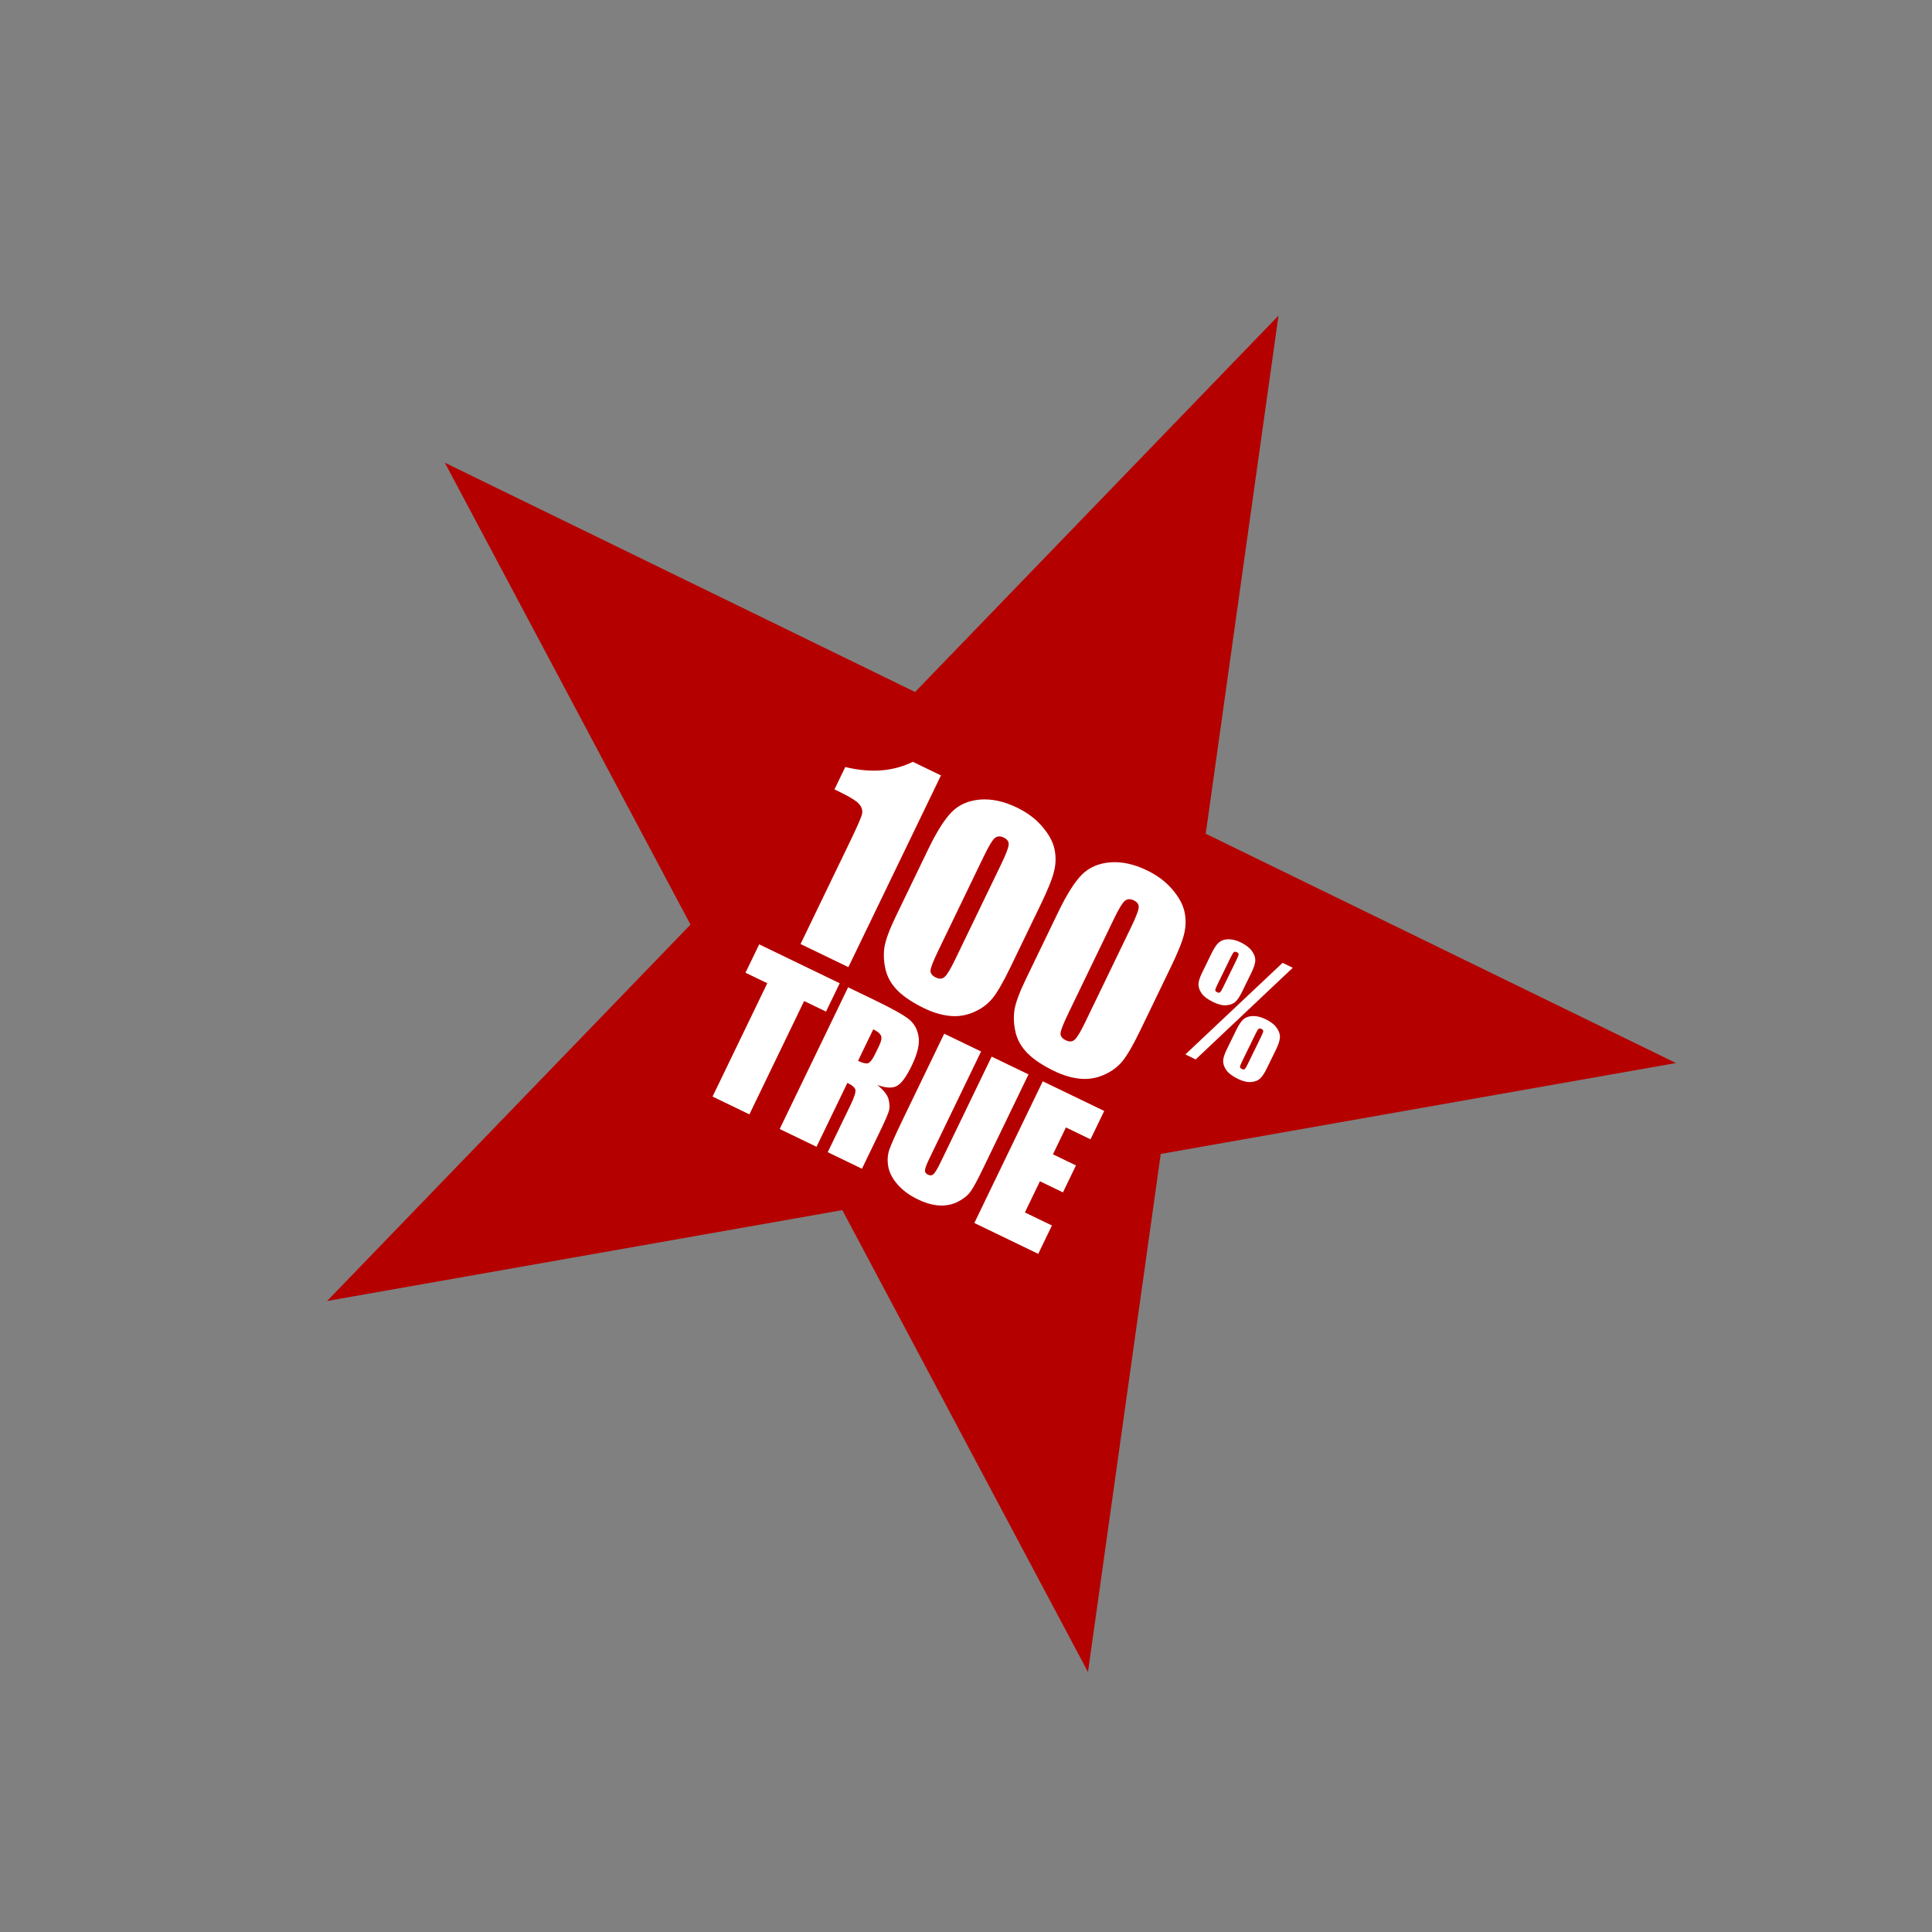
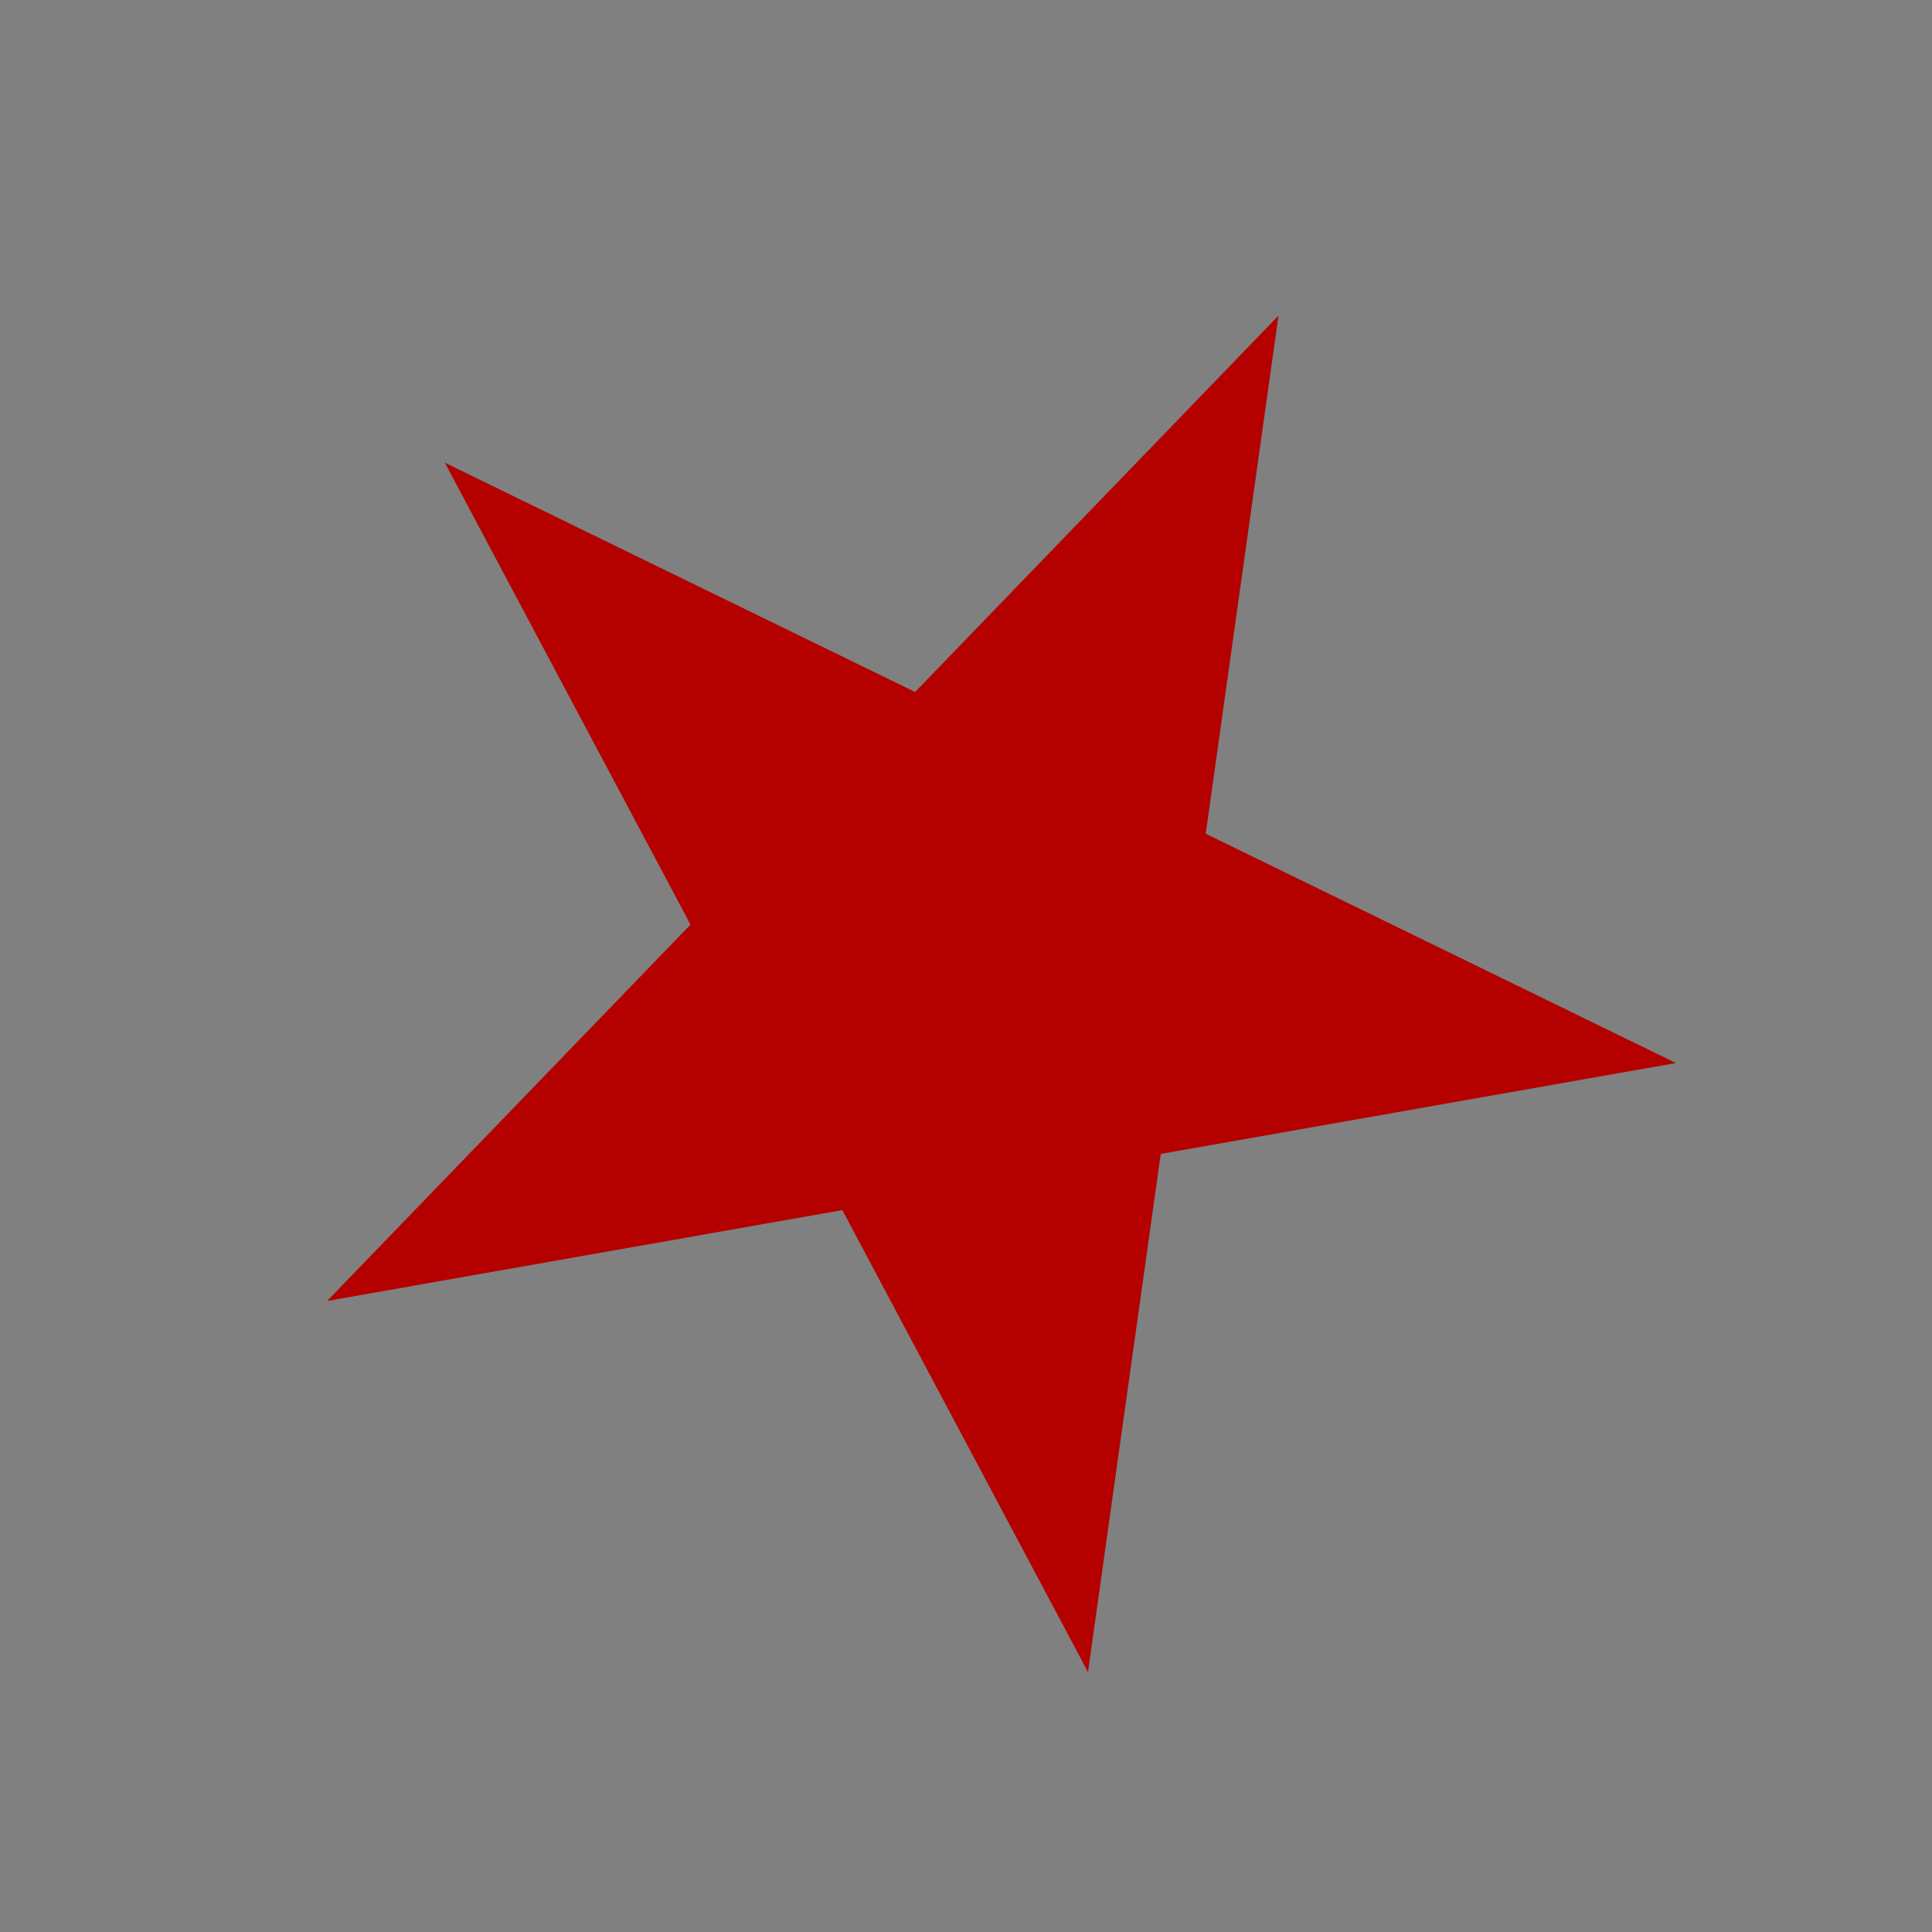
<svg xmlns="http://www.w3.org/2000/svg" width="165" height="165" viewBox="0 0 165 165" fill="none">
  <rect x="0" y="0" width="165" height="165" fill="#808080" stroke="none" />
  <path d="M109.188 26.955L102.974 71.203L143.135 90.787L99.133 98.55L92.918 142.798L71.937 103.348L27.934 111.11L58.971 78.966L37.99 39.516L78.152 59.099L109.188 26.955Z" fill="#B50000" />
-   <path d="M80.362 66.223L72.455 82.596L68.37 80.623L72.609 71.845C73.221 70.577 73.558 69.801 73.621 69.515C73.684 69.23 73.609 68.956 73.394 68.695C73.189 68.43 72.615 68.069 71.671 67.613L71.267 67.418L72.19 65.507C74.37 66.036 76.292 65.887 77.955 65.061L80.362 66.223ZM88.911 77.186L86.274 82.647C85.675 83.887 85.171 84.758 84.763 85.259C84.355 85.76 83.819 86.155 83.157 86.442C82.495 86.729 81.811 86.835 81.107 86.761C80.403 86.687 79.68 86.471 78.938 86.113C77.961 85.641 77.202 85.137 76.662 84.602C76.126 84.061 75.781 83.457 75.628 82.793C75.475 82.129 75.444 81.495 75.536 80.891C75.632 80.28 75.958 79.398 76.514 78.245L79.273 72.531C79.999 71.028 80.671 69.964 81.289 69.339C81.913 68.718 82.719 68.367 83.706 68.286C84.699 68.209 85.745 68.436 86.844 68.966C87.741 69.399 88.467 69.945 89.022 70.604C89.58 71.256 89.925 71.892 90.057 72.513C90.19 73.135 90.18 73.757 90.028 74.382C89.882 75.011 89.51 75.945 88.911 77.186ZM85.49 73.837C85.91 72.968 86.128 72.404 86.144 72.145C86.171 71.884 86.029 71.678 85.719 71.528C85.416 71.382 85.156 71.402 84.941 71.59C84.736 71.773 84.43 72.286 84.023 73.129L80.165 81.118C79.706 82.069 79.473 82.663 79.467 82.901C79.467 83.142 79.618 83.336 79.922 83.483C80.225 83.629 80.479 83.61 80.684 83.427C80.889 83.243 81.186 82.75 81.573 81.948L85.49 73.837ZM100.015 82.548L97.378 88.009C96.779 89.249 96.275 90.12 95.867 90.621C95.459 91.123 94.924 91.517 94.261 91.804C93.599 92.091 92.915 92.197 92.211 92.123C91.507 92.049 90.784 91.833 90.042 91.475C89.065 91.003 88.306 90.499 87.766 89.965C87.23 89.423 86.885 88.82 86.732 88.155C86.579 87.491 86.548 86.857 86.64 86.253C86.736 85.642 87.062 84.76 87.618 83.608L90.378 77.894C91.104 76.39 91.775 75.326 92.393 74.701C93.017 74.08 93.823 73.729 94.81 73.648C95.803 73.571 96.849 73.798 97.948 74.329C98.845 74.762 99.571 75.308 100.126 75.966C100.684 76.618 101.029 77.255 101.162 77.876C101.294 78.497 101.284 79.12 101.132 79.745C100.987 80.373 100.614 81.307 100.015 82.548ZM96.594 79.199C97.014 78.33 97.232 77.766 97.249 77.508C97.275 77.246 97.133 77.04 96.823 76.891C96.52 76.744 96.261 76.764 96.046 76.952C95.841 77.135 95.534 77.648 95.127 78.491L91.269 86.481C90.81 87.431 90.578 88.025 90.571 88.263C90.571 88.504 90.722 88.698 91.026 88.845C91.329 88.991 91.583 88.973 91.788 88.789C91.994 88.605 92.29 88.112 92.677 87.31L96.594 79.199ZM71.715 83.972L70.545 86.394L68.676 85.491L64.002 95.171L60.855 93.651L65.529 83.971L63.668 83.073L64.838 80.651L71.715 83.972ZM72.432 84.318L74.66 85.394C76.145 86.111 77.121 86.653 77.589 87.02C78.062 87.39 78.349 87.891 78.449 88.523C78.556 89.153 78.361 89.984 77.863 91.015C77.408 91.957 76.986 92.533 76.595 92.744C76.204 92.955 75.65 92.927 74.931 92.659C75.479 93.115 75.798 93.523 75.887 93.886C75.976 94.249 75.993 94.552 75.936 94.795C75.888 95.036 75.628 95.644 75.156 96.621L73.615 99.813L70.692 98.402L72.634 94.38C72.947 93.732 73.088 93.306 73.058 93.101C73.033 92.898 72.804 92.692 72.37 92.483L69.735 97.94L66.588 96.42L72.432 84.318ZM74.579 87.908L73.28 90.599C73.634 90.77 73.903 90.842 74.088 90.815C74.281 90.785 74.506 90.503 74.764 89.97L75.085 89.305C75.27 88.921 75.322 88.636 75.24 88.449C75.163 88.264 74.943 88.084 74.579 87.908ZM87.838 91.757L83.932 99.845C83.49 100.762 83.148 101.393 82.908 101.738C82.67 102.078 82.309 102.374 81.825 102.625C81.343 102.872 80.811 102.981 80.229 102.952C79.654 102.92 79.041 102.747 78.388 102.431C77.665 102.083 77.085 101.655 76.648 101.149C76.21 100.642 75.947 100.131 75.858 99.615C75.769 99.099 75.802 98.617 75.957 98.169C76.114 97.717 76.522 96.808 77.182 95.442L80.64 88.281L83.787 89.801L79.404 98.876C79.149 99.404 79.013 99.756 78.996 99.932C78.986 100.105 79.068 100.234 79.242 100.318C79.442 100.415 79.607 100.396 79.739 100.263C79.878 100.128 80.094 99.758 80.385 99.155L84.691 90.238L87.838 91.757ZM89.056 92.346L94.304 94.88L93.134 97.302L91.034 96.287L89.926 98.582L91.891 99.531L90.78 101.834L88.814 100.884L87.529 103.546L89.839 104.661L88.669 107.083L83.212 104.448L89.056 92.346Z" fill="white" />
-   <path d="M110.406 82.652L102.115 90.479L101.237 90.05L109.539 82.229L110.406 82.652ZM106.864 83.092L106.09 84.678C105.888 85.092 105.696 85.385 105.514 85.555C105.338 85.723 105.082 85.822 104.748 85.852C104.419 85.88 104.043 85.79 103.621 85.585C103.134 85.347 102.798 85.094 102.614 84.825C102.432 84.552 102.345 84.291 102.354 84.041C102.367 83.793 102.467 83.477 102.654 83.093L103.464 81.433C103.687 80.976 103.897 80.662 104.094 80.49C104.297 80.316 104.565 80.225 104.898 80.218C105.231 80.211 105.593 80.303 105.985 80.494C106.418 80.706 106.733 80.954 106.929 81.237C107.126 81.518 107.219 81.786 107.206 82.044C107.194 82.301 107.08 82.651 106.864 83.092ZM105.602 81.974C105.72 81.731 105.78 81.574 105.782 81.504C105.787 81.436 105.734 81.375 105.624 81.321C105.521 81.271 105.44 81.269 105.38 81.315C105.319 81.361 105.232 81.502 105.117 81.738L103.981 84.065C103.851 84.331 103.786 84.498 103.787 84.564C103.788 84.63 103.845 84.691 103.959 84.747C104.058 84.795 104.136 84.795 104.192 84.747C104.252 84.701 104.337 84.566 104.446 84.342L105.602 81.974ZM108.972 89.644L108.195 91.235C107.994 91.646 107.803 91.936 107.621 92.107C107.443 92.279 107.187 92.379 106.852 92.409C106.523 92.437 106.147 92.348 105.725 92.142C105.242 91.906 104.908 91.651 104.721 91.377C104.539 91.104 104.452 90.843 104.461 90.593C104.474 90.345 104.573 90.031 104.759 89.65L105.572 87.984C105.792 87.532 106.001 87.219 106.198 87.047C106.401 86.873 106.669 86.782 107.002 86.775C107.337 86.765 107.7 86.855 108.092 87.046C108.529 87.259 108.846 87.508 109.042 87.792C109.237 88.076 109.327 88.346 109.311 88.601C109.298 88.859 109.185 89.206 108.972 89.644ZM107.706 88.532C107.825 88.288 107.885 88.132 107.886 88.061C107.893 87.99 107.841 87.927 107.731 87.873C107.628 87.823 107.547 87.821 107.487 87.867C107.43 87.915 107.344 88.058 107.227 88.298L106.091 90.625C105.963 90.888 105.899 91.052 105.9 91.118C105.901 91.184 105.956 91.245 106.066 91.298C106.169 91.348 106.248 91.352 106.302 91.307C106.358 91.26 106.442 91.121 106.553 90.893L107.706 88.532Z" fill="white" />
</svg>